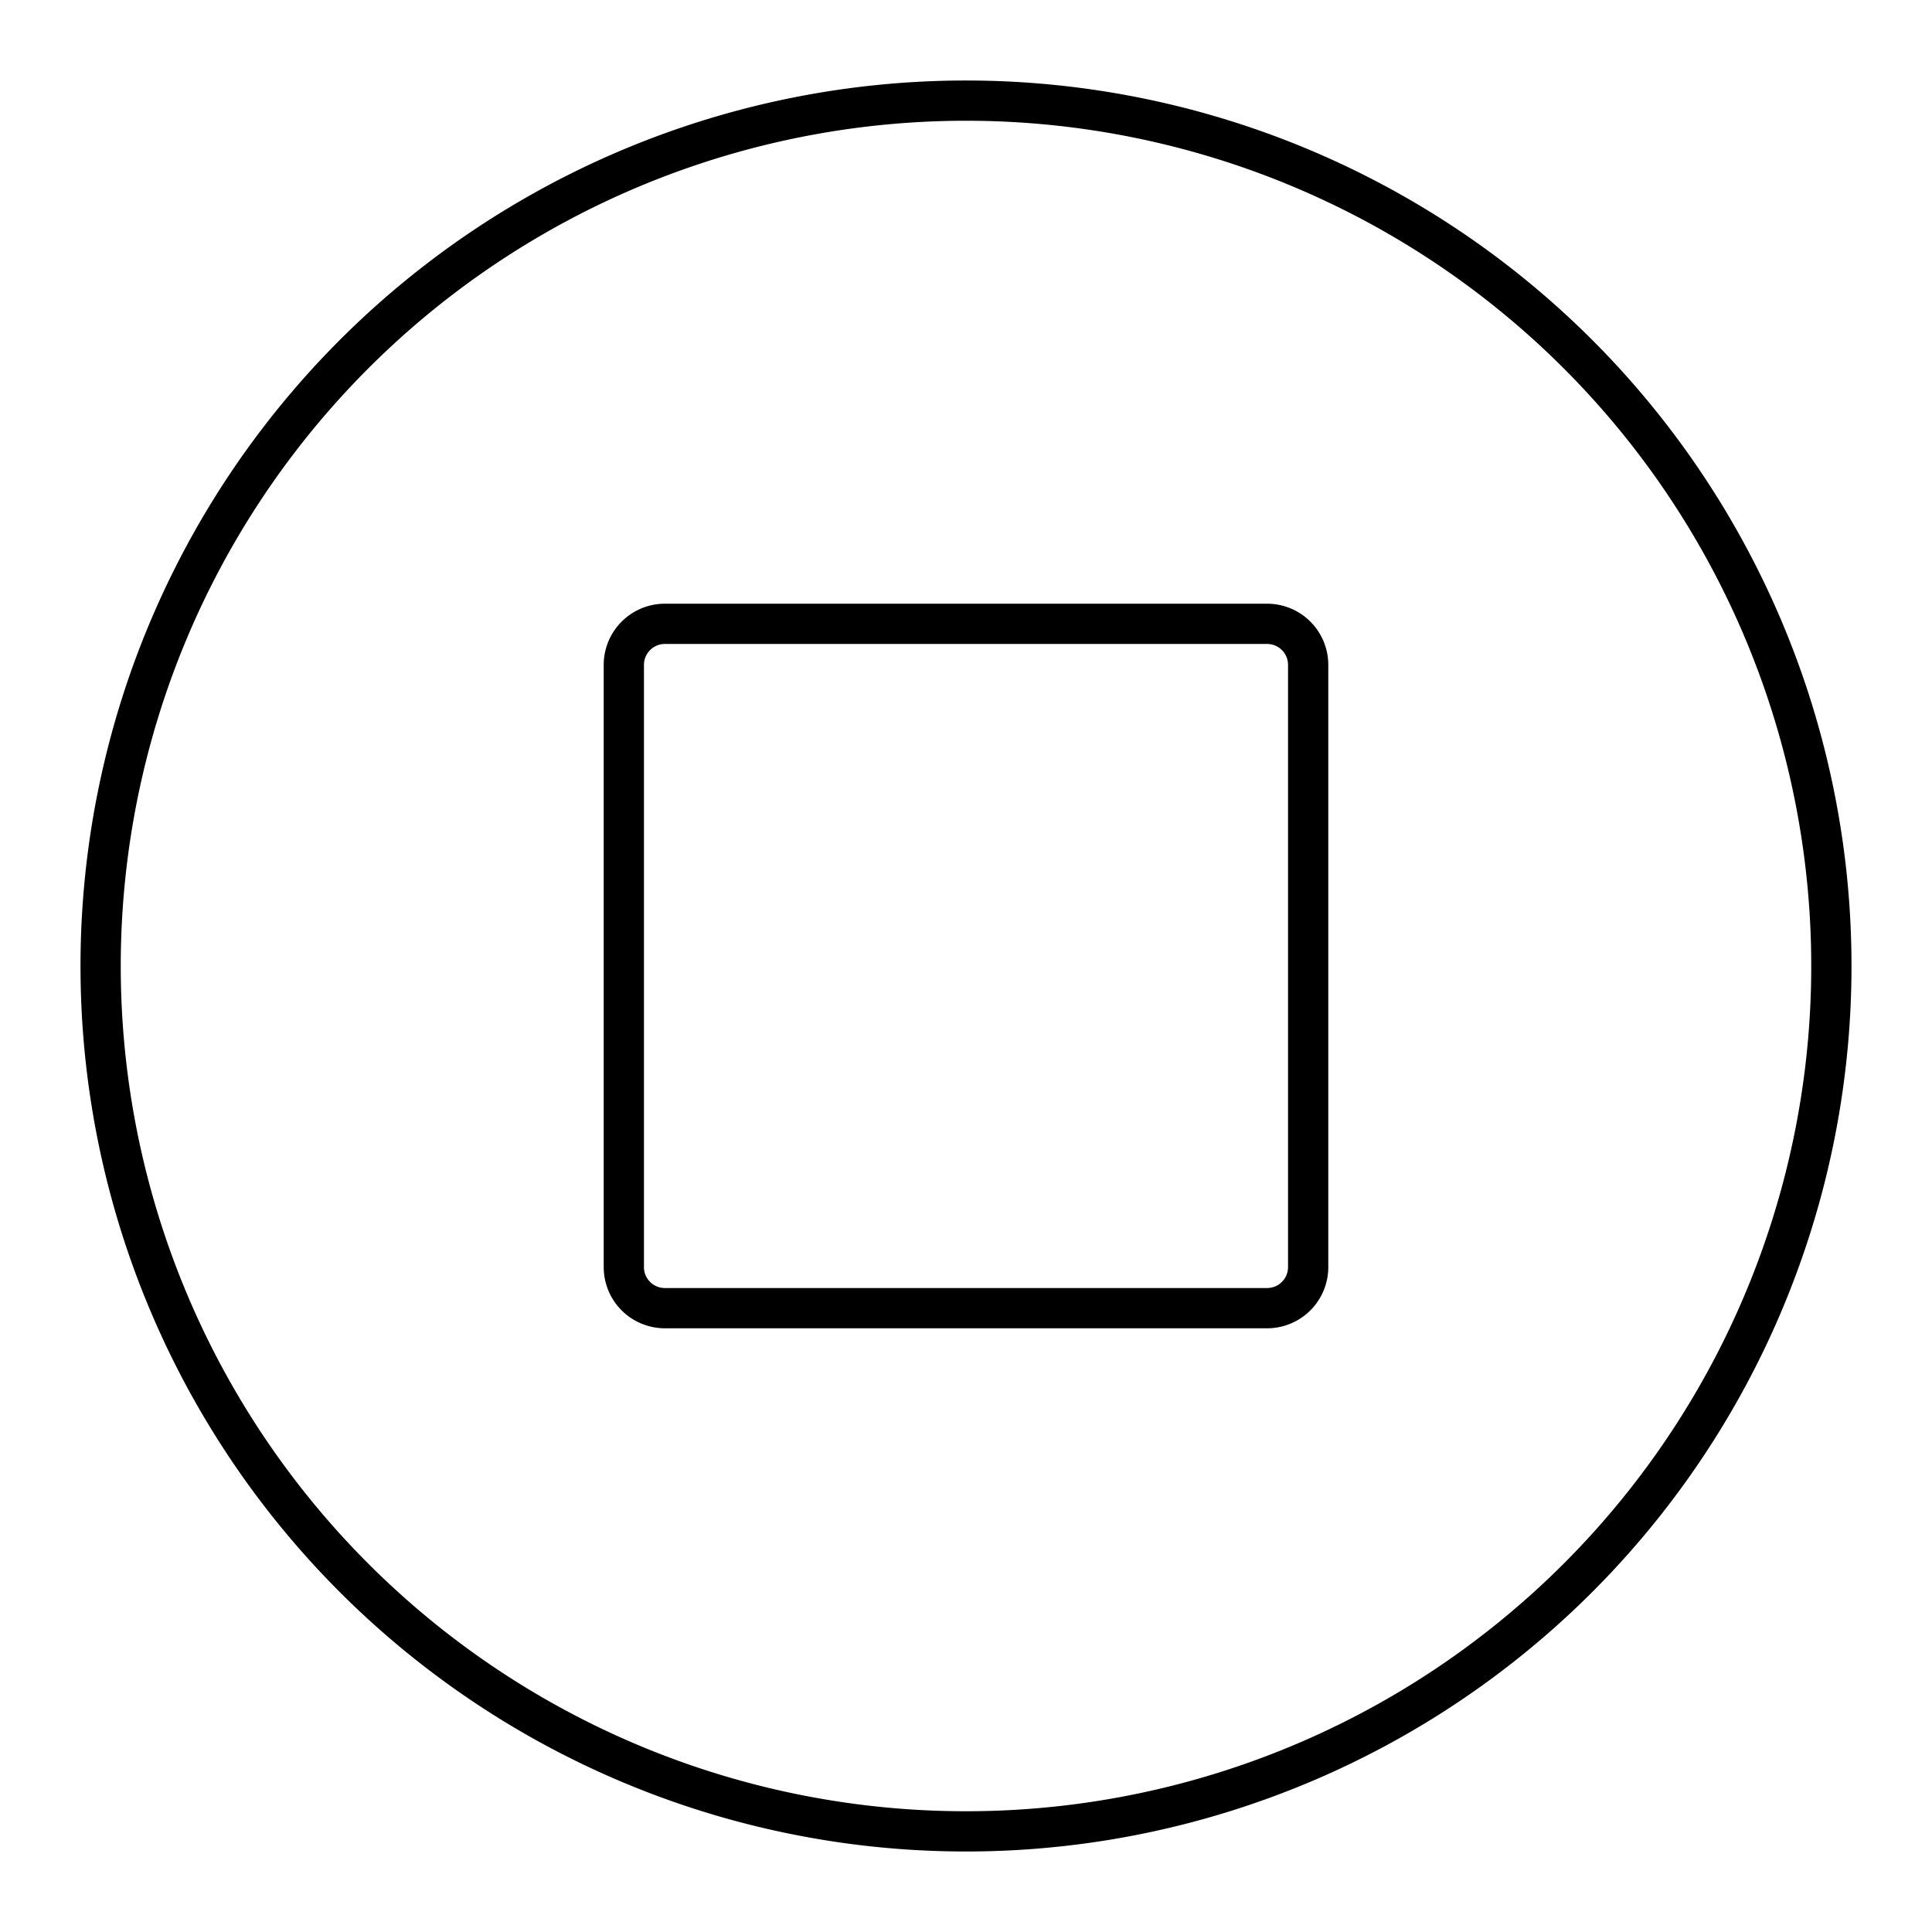
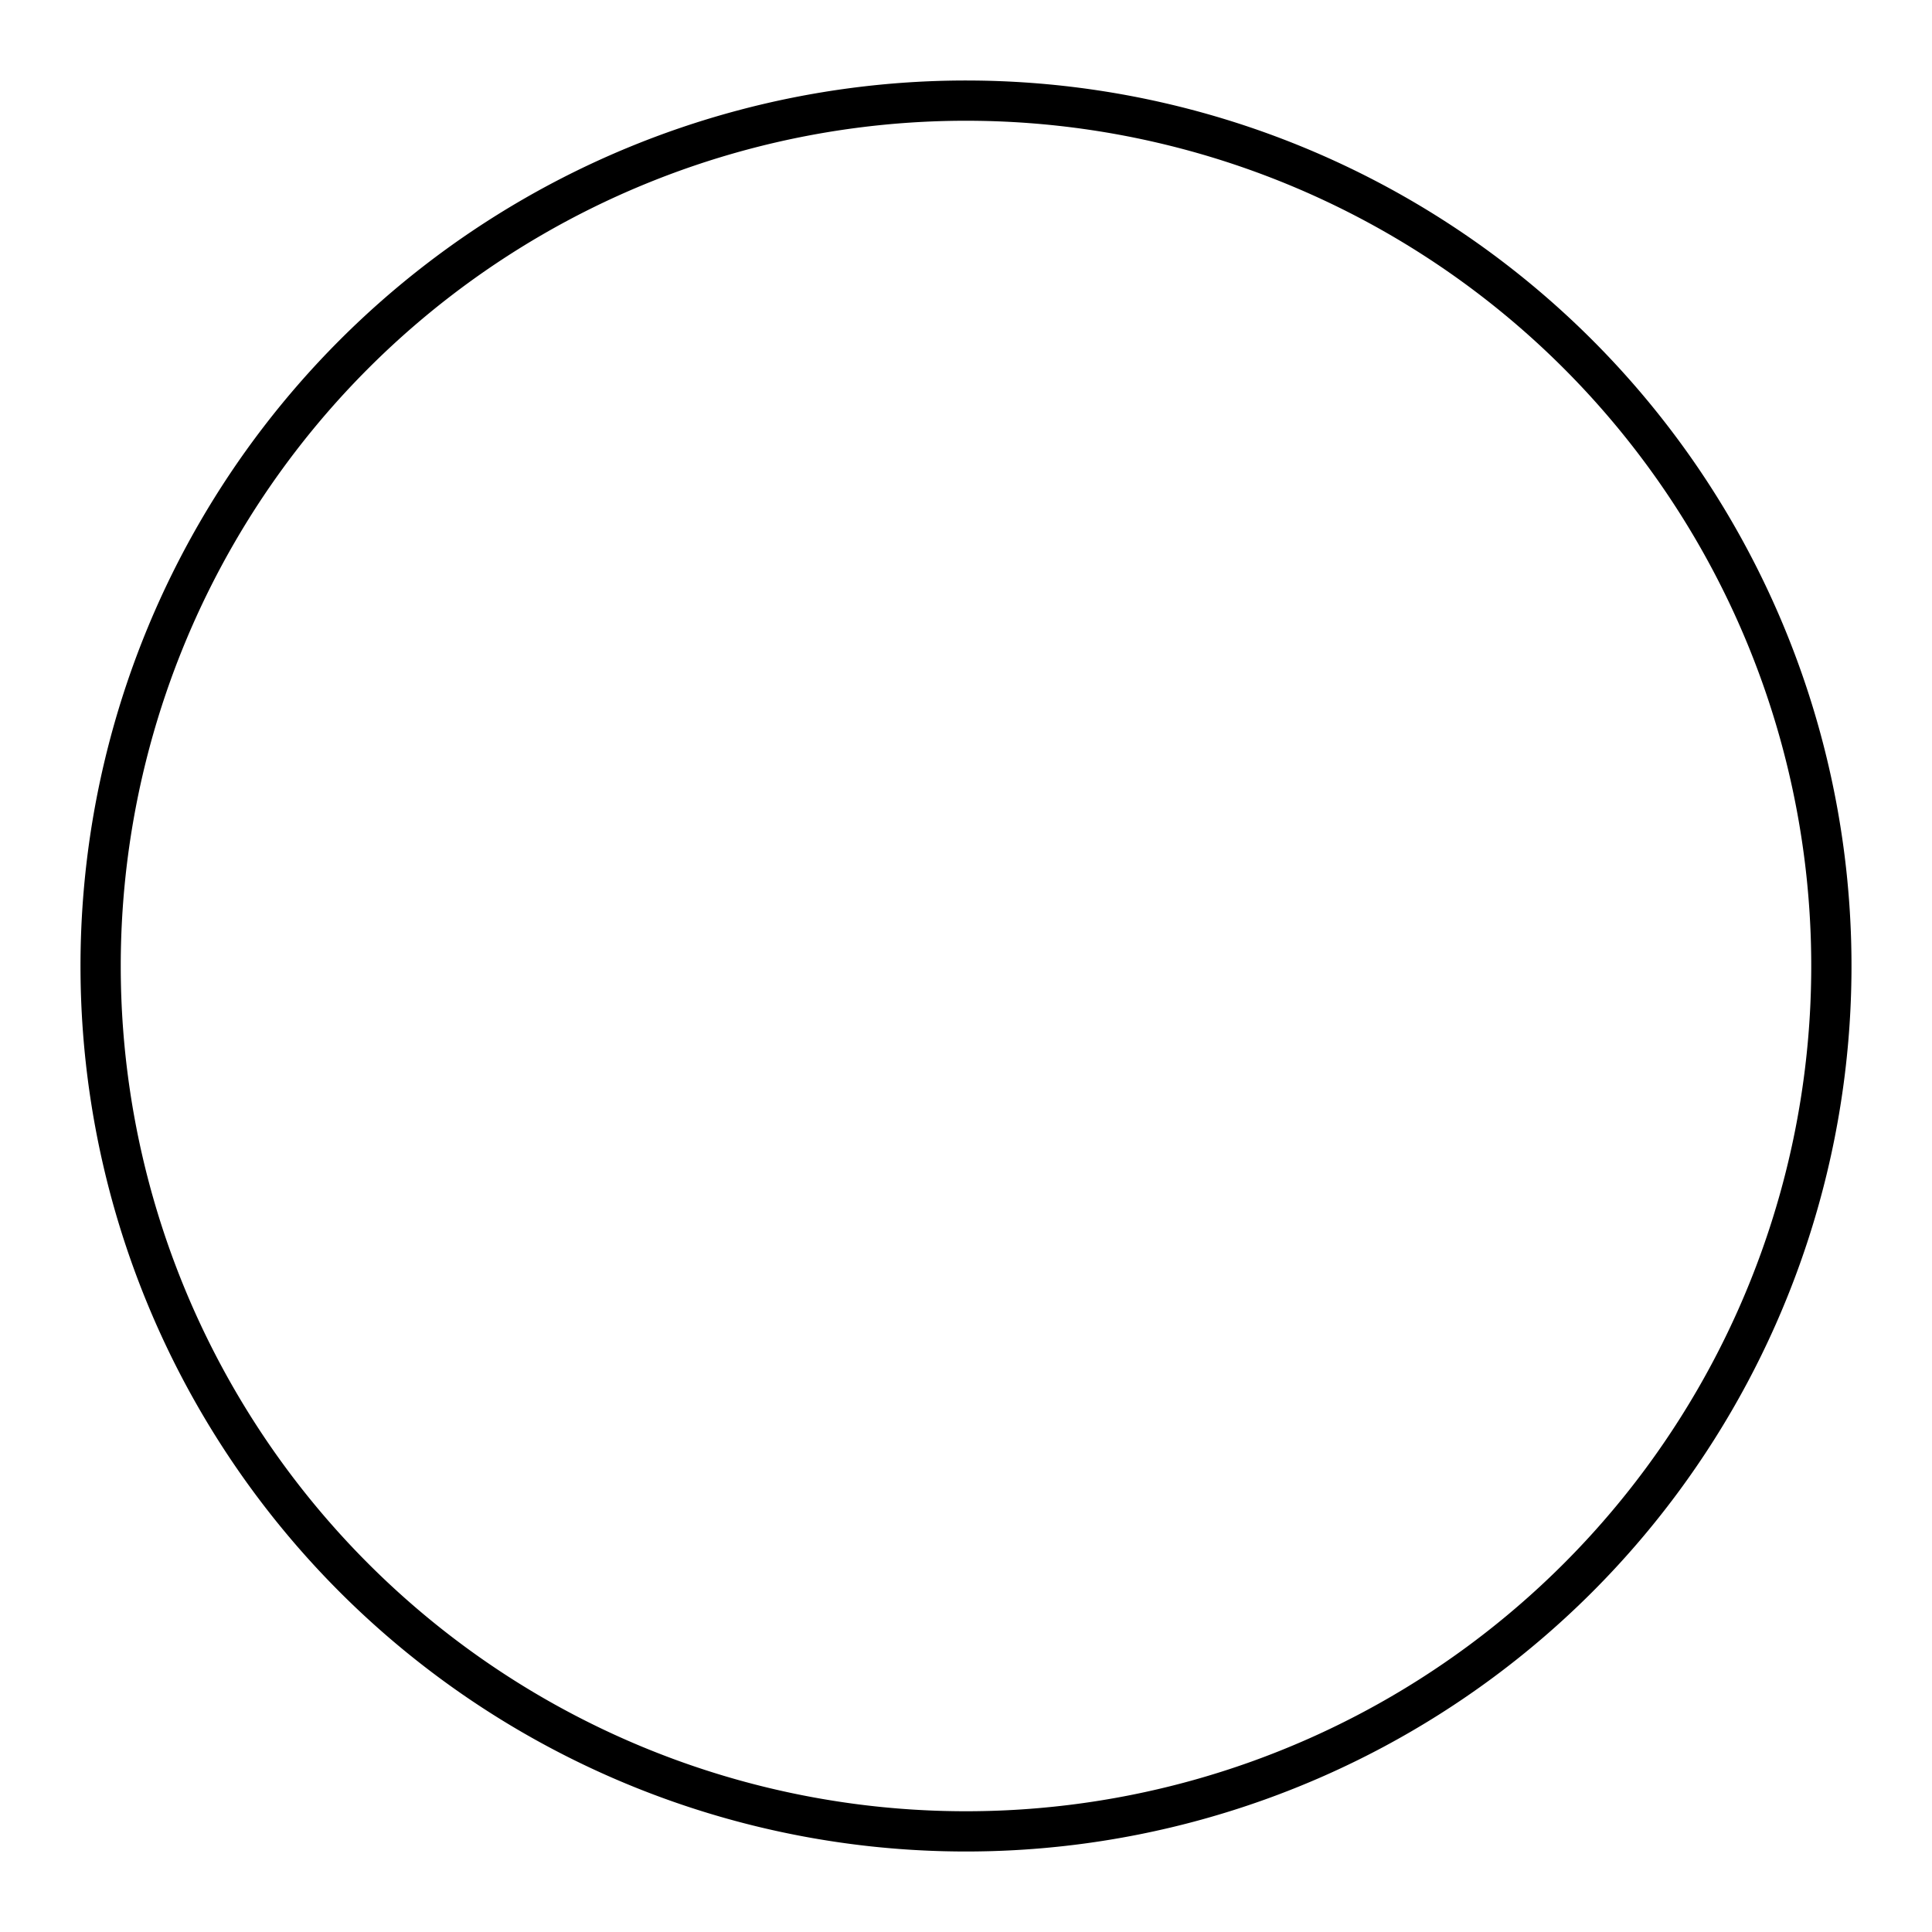
<svg xmlns="http://www.w3.org/2000/svg" width="800" height="800" viewBox="0 0 48 48">
  <path fill="none" stroke="currentColor" stroke-linejoin="round" d="M24 2.5A21.5 21.5 0 1 1 2.5 24A21.503 21.503 0 0 1 24 2.5Z" />
-   <path fill="none" stroke="currentColor" stroke-linejoin="round" d="M16.517 15.499h14.966a1.02 1.02 0 0 1 1.018 1.018v14.966a1.02 1.02 0 0 1-1.018 1.018H16.517a1.02 1.02 0 0 1-1.018-1.018V16.517a1.02 1.02 0 0 1 1.018-1.018Z" />
</svg>